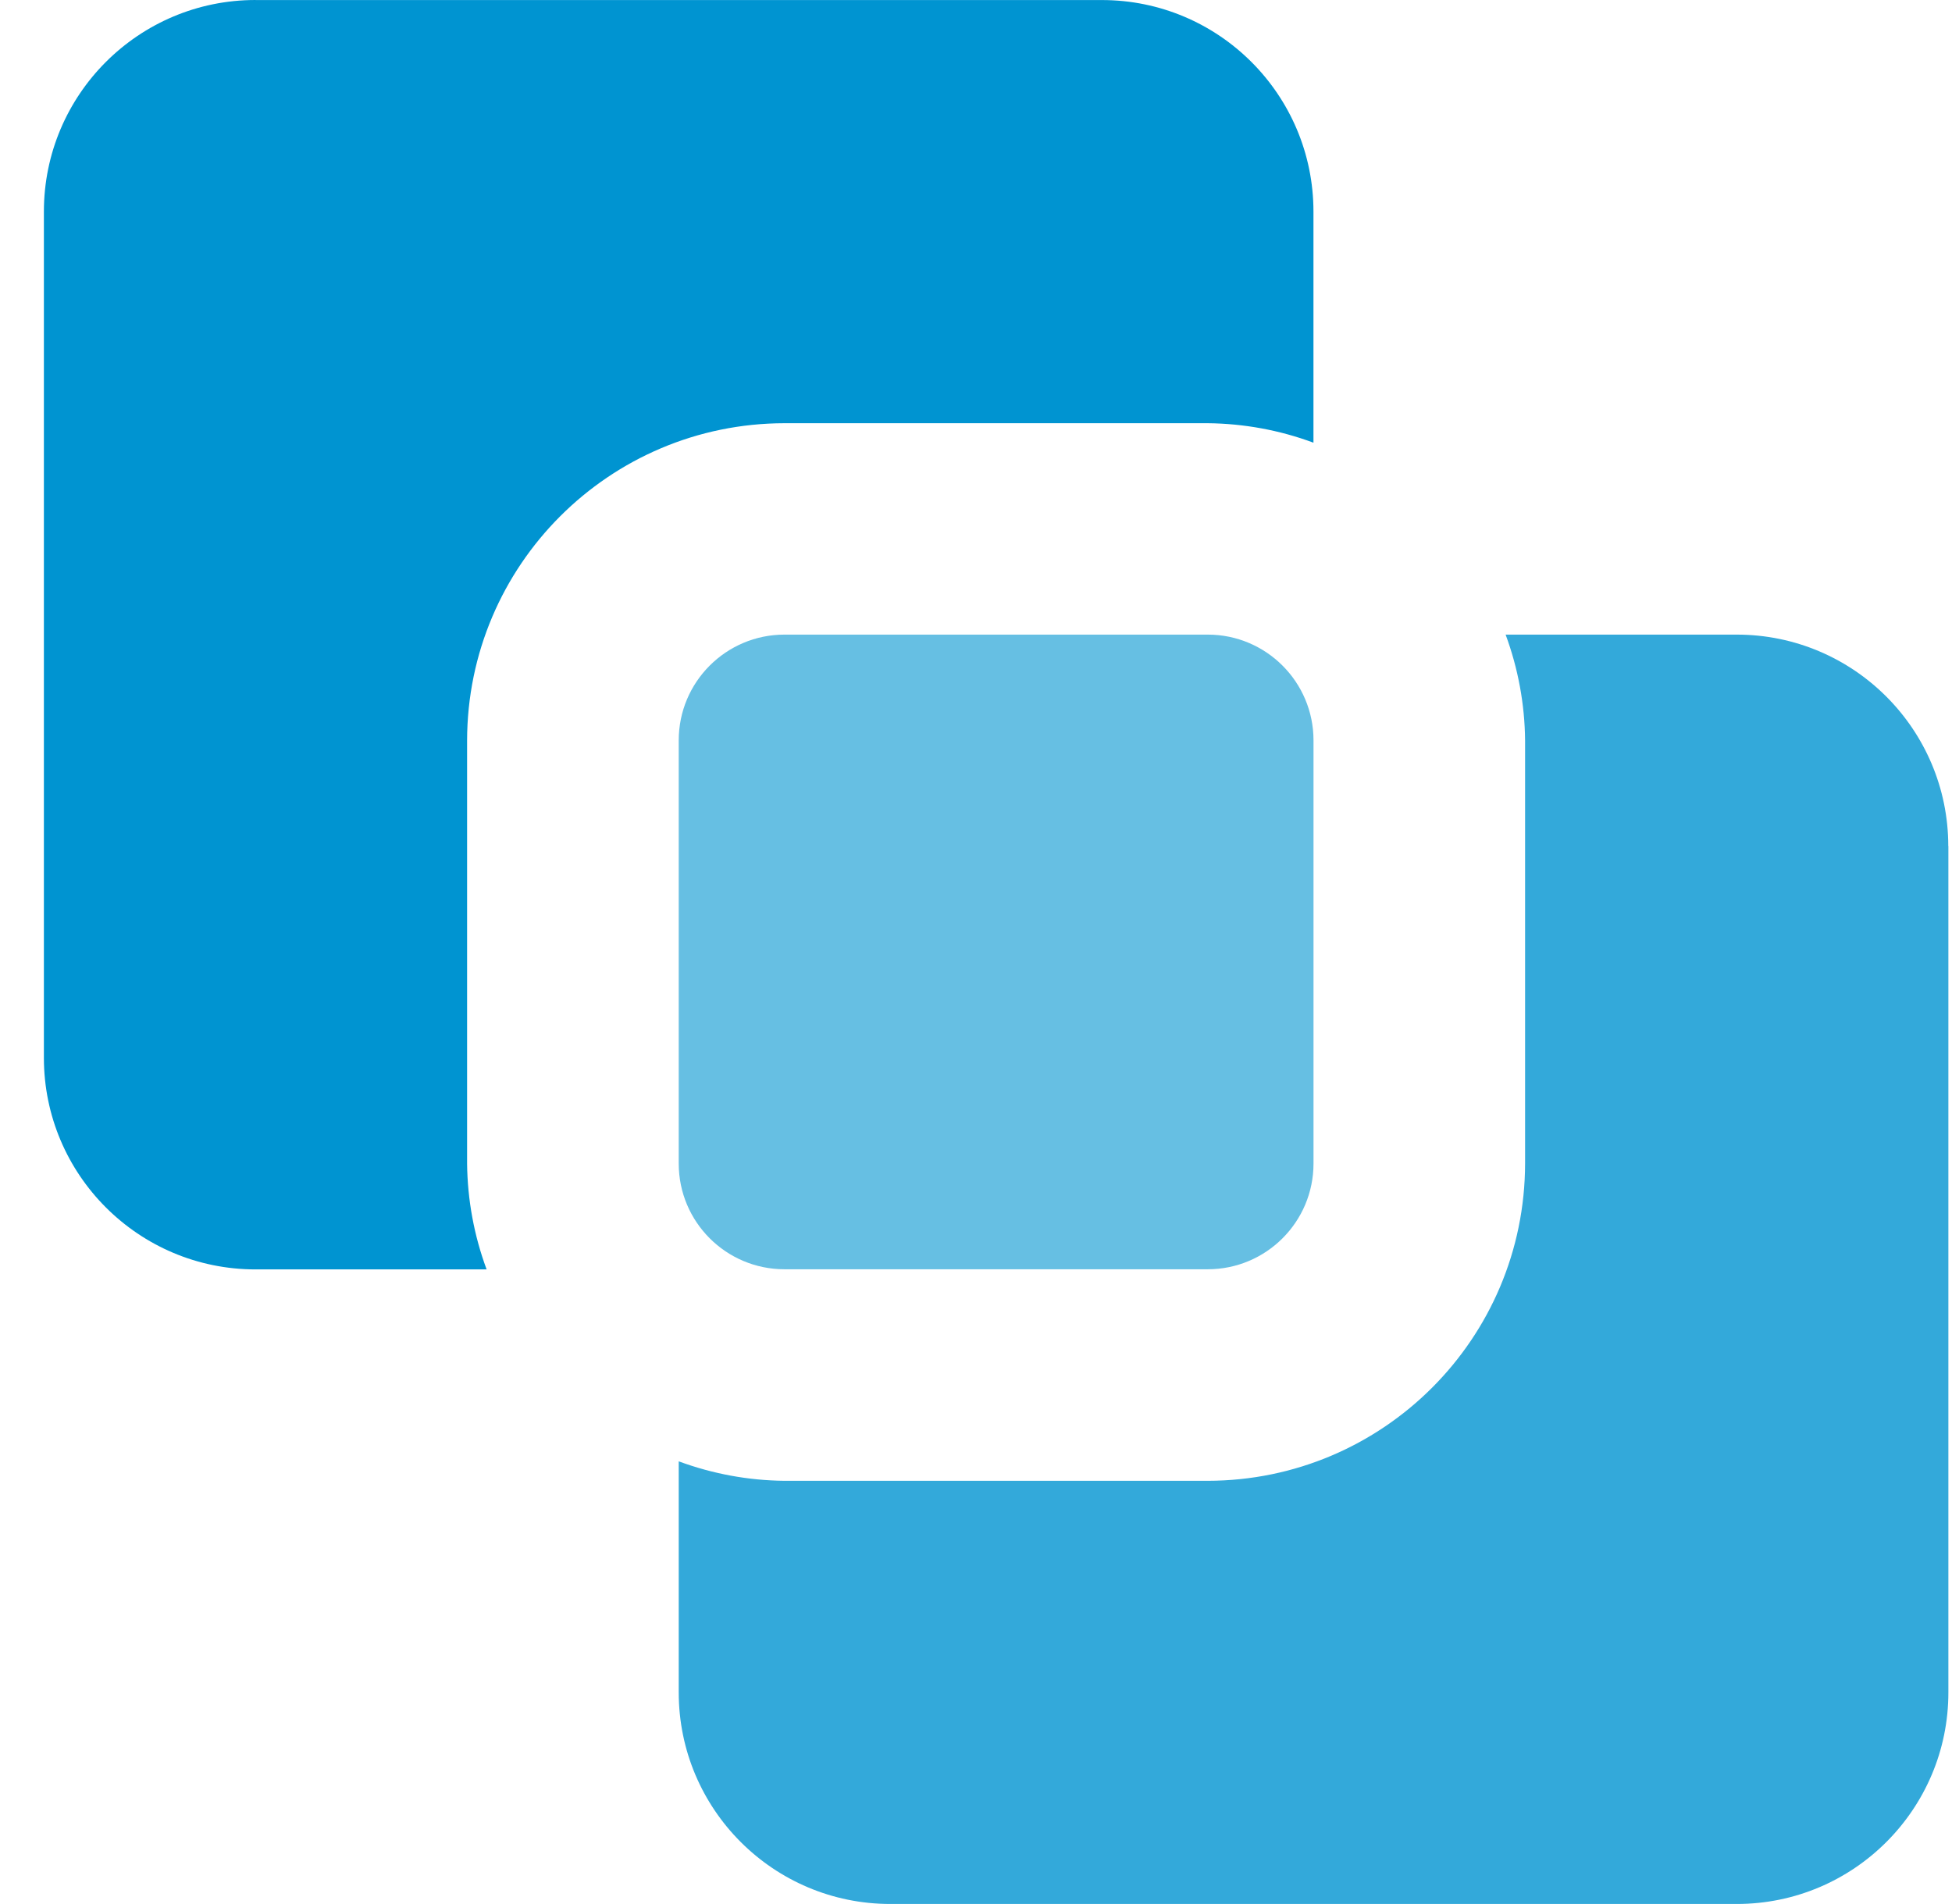
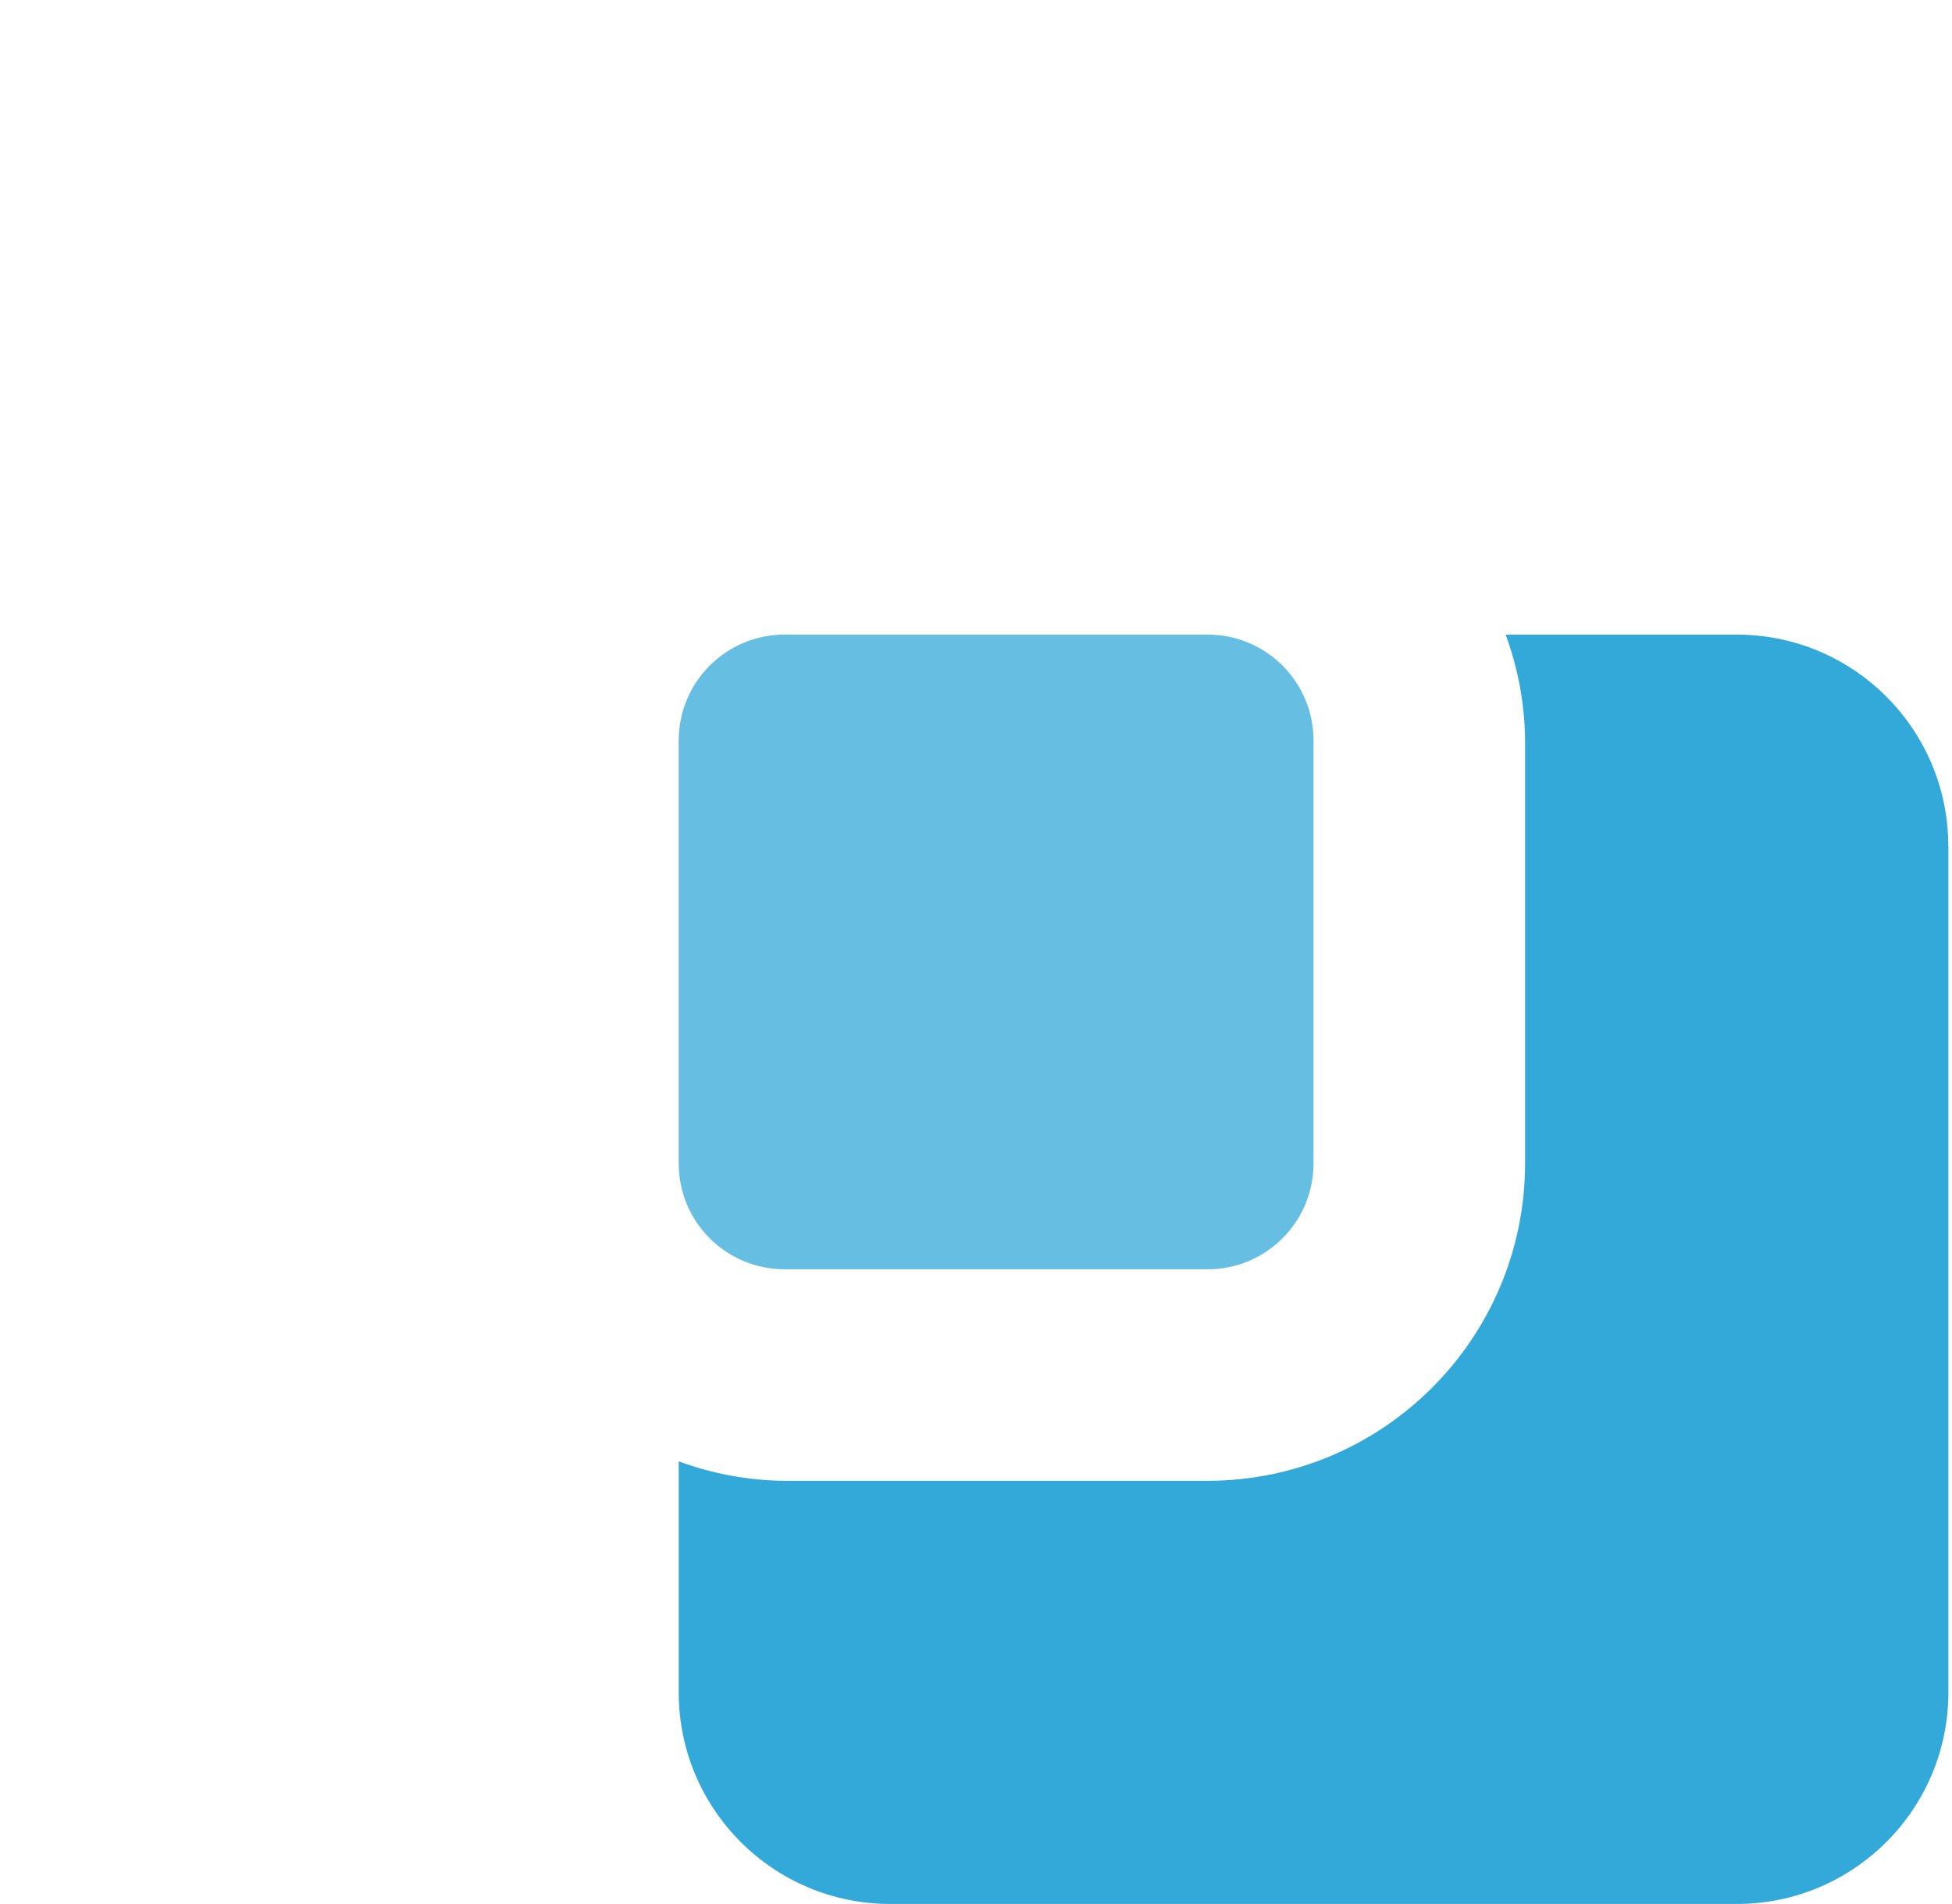
<svg xmlns="http://www.w3.org/2000/svg" width="41" height="40" viewBox="0 0 41 40" fill="none">
  <g clip-path="url(#clip0_1606_1363)">
    <path d="M25.367 13.332H16.478C15.251 13.332 14.256 14.327 14.256 15.554V24.444C14.256 25.671 15.251 26.665 16.478 26.665H25.367C26.594 26.665 27.589 25.671 27.589 24.444V15.554C27.589 14.327 26.594 13.332 25.367 13.332Z" fill="#66BFE3" />
    <path d="M40.922 17.777C40.922 15.323 38.933 13.332 36.478 13.332H31.624C31.887 14.043 32.026 14.796 32.033 15.554V24.442C32.029 28.123 29.047 31.105 25.366 31.109H16.478C15.719 31.102 14.967 30.963 14.256 30.7V35.554C14.256 38.008 16.245 39.999 18.701 39.999H36.479C38.933 39.999 40.924 38.009 40.924 35.554V17.776L40.922 17.777Z" fill="#33A9DA" />
-     <path d="M5.367 0C2.911 0 0.922 1.99 0.922 4.445V22.223C0.922 24.677 2.911 26.668 5.367 26.668H10.221C9.957 25.956 9.819 25.204 9.811 24.446V15.557C9.816 11.877 12.798 8.895 16.478 8.891H25.367C26.125 8.898 26.877 9.036 27.588 9.3V4.446C27.588 1.992 25.599 0.001 23.144 0.001H5.367V0Z" fill="#0094D1" />
  </g>
  <defs>
    <clipPath id="clip0_1606_1363">
      <rect width="40.002" height="39.999" fill="white" transform="translate(0.922)" />
    </clipPath>
  </defs>
</svg>